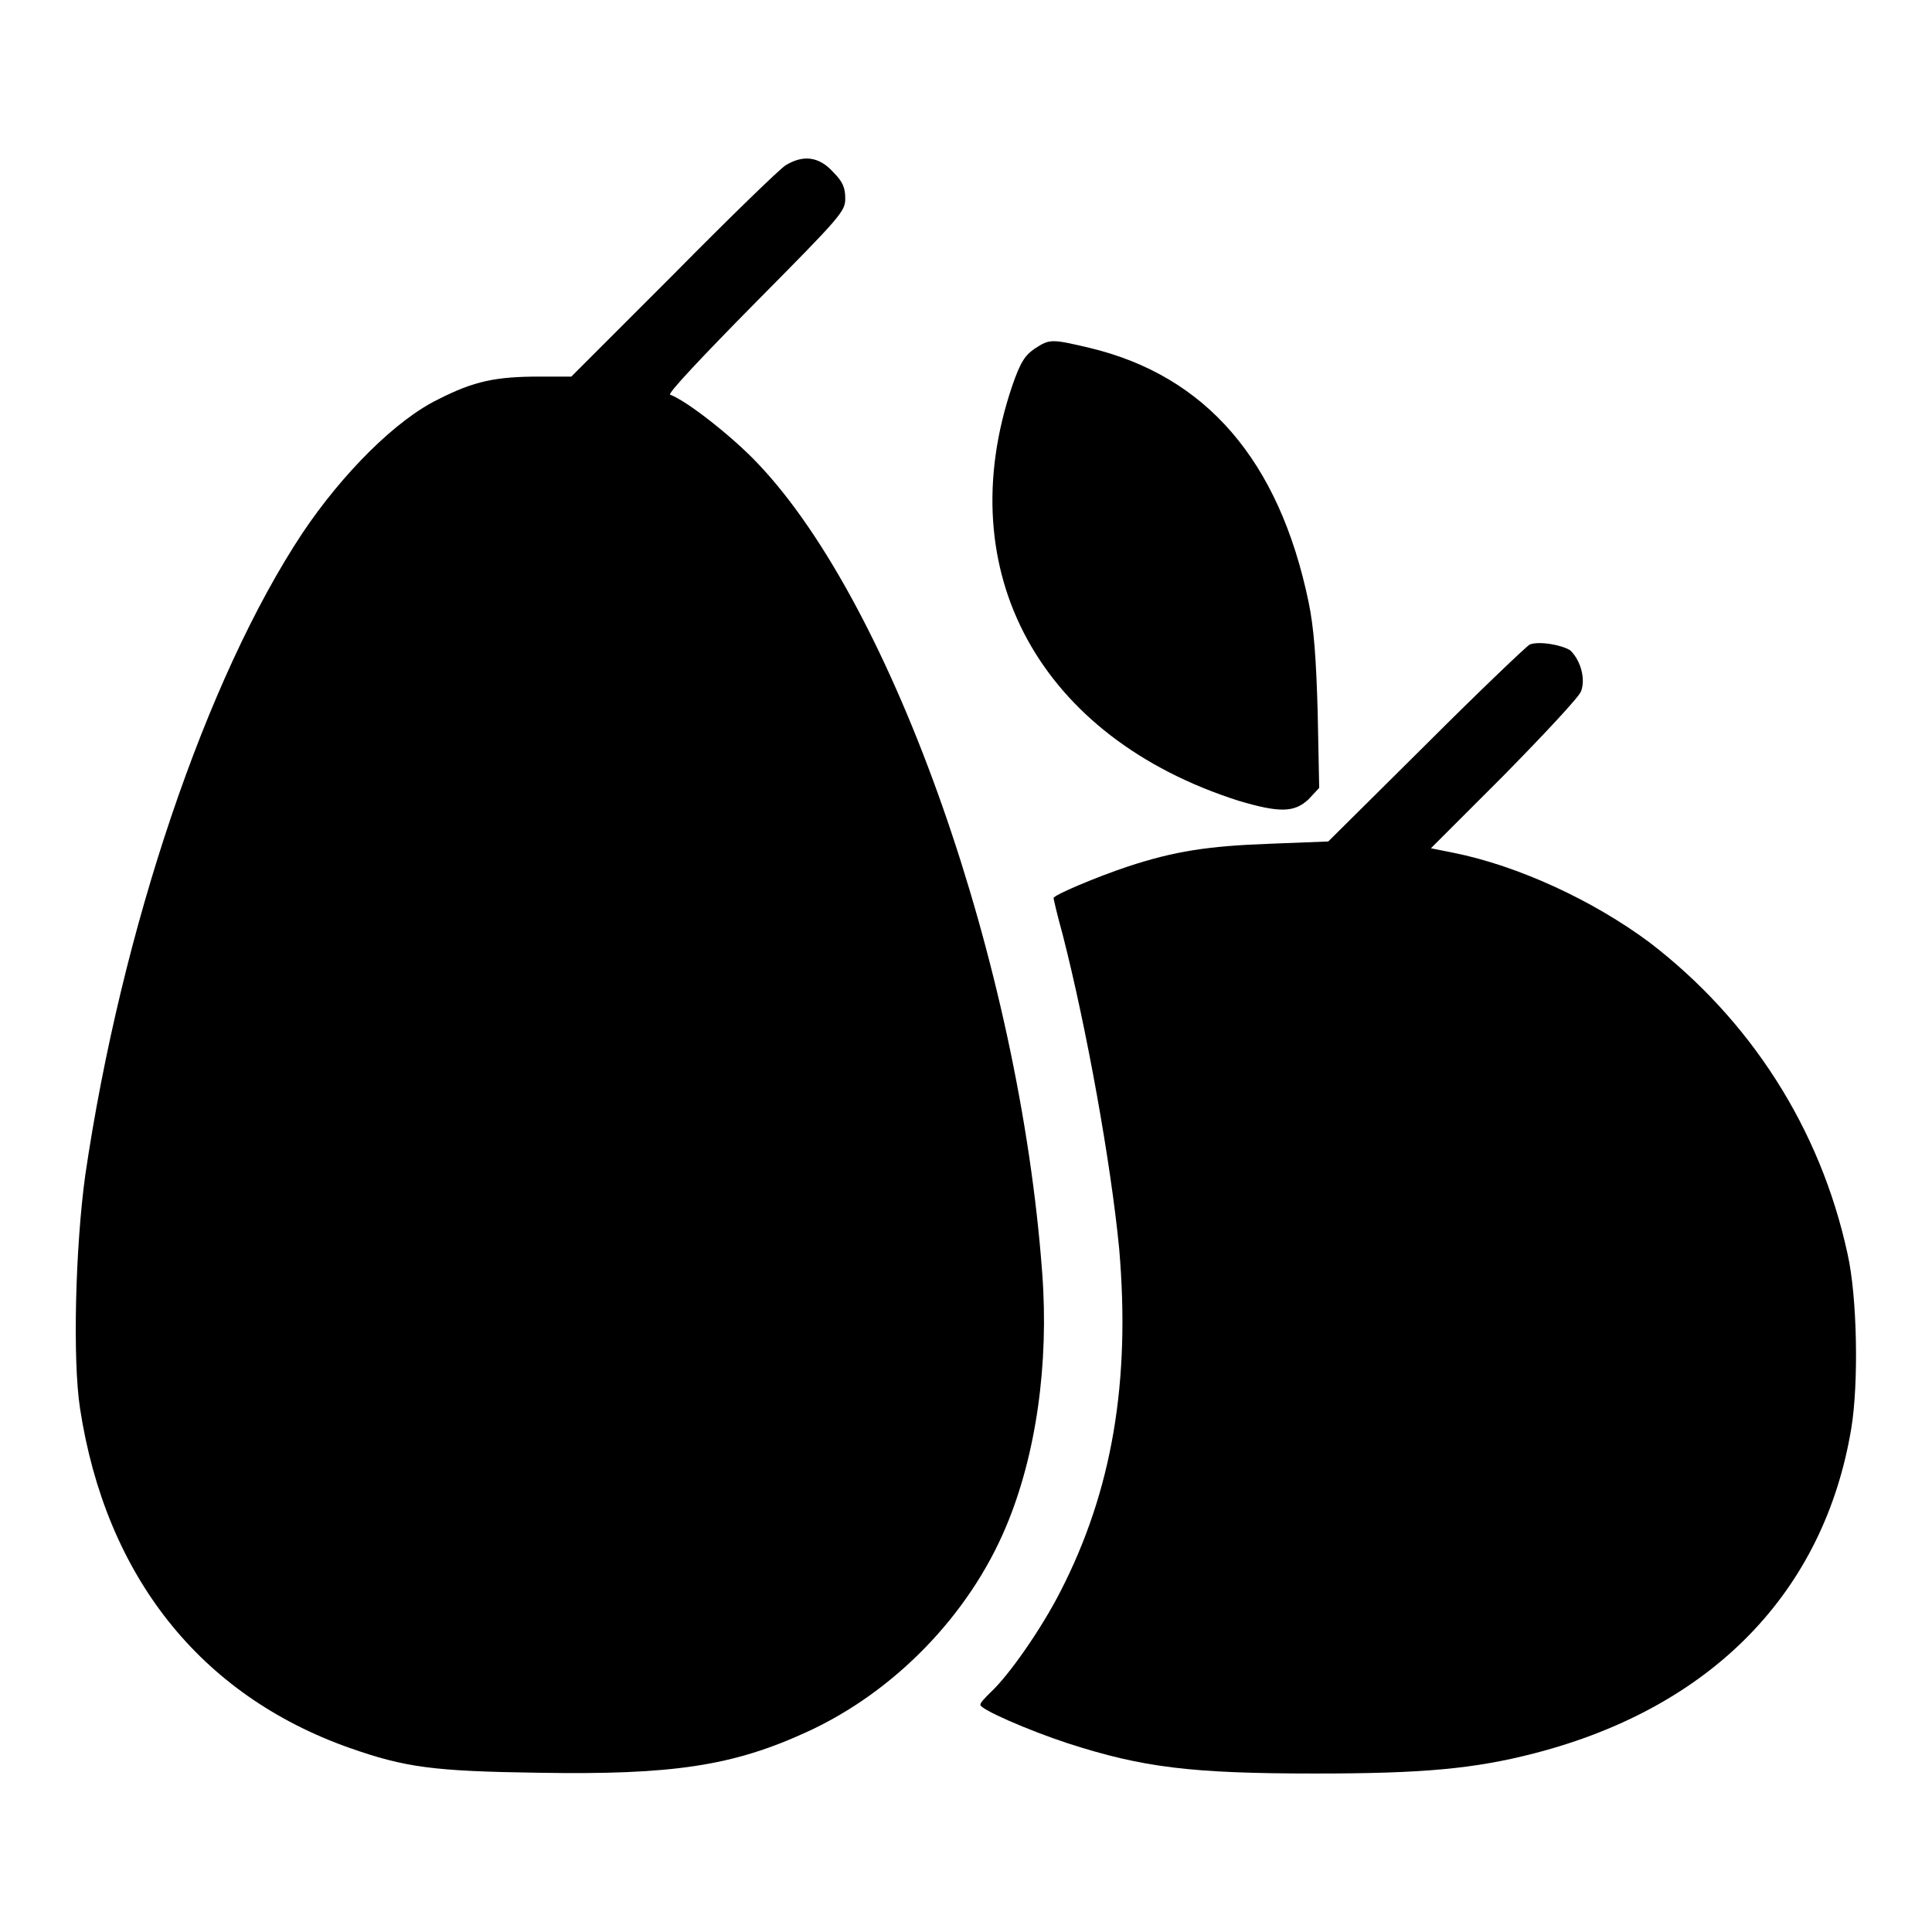
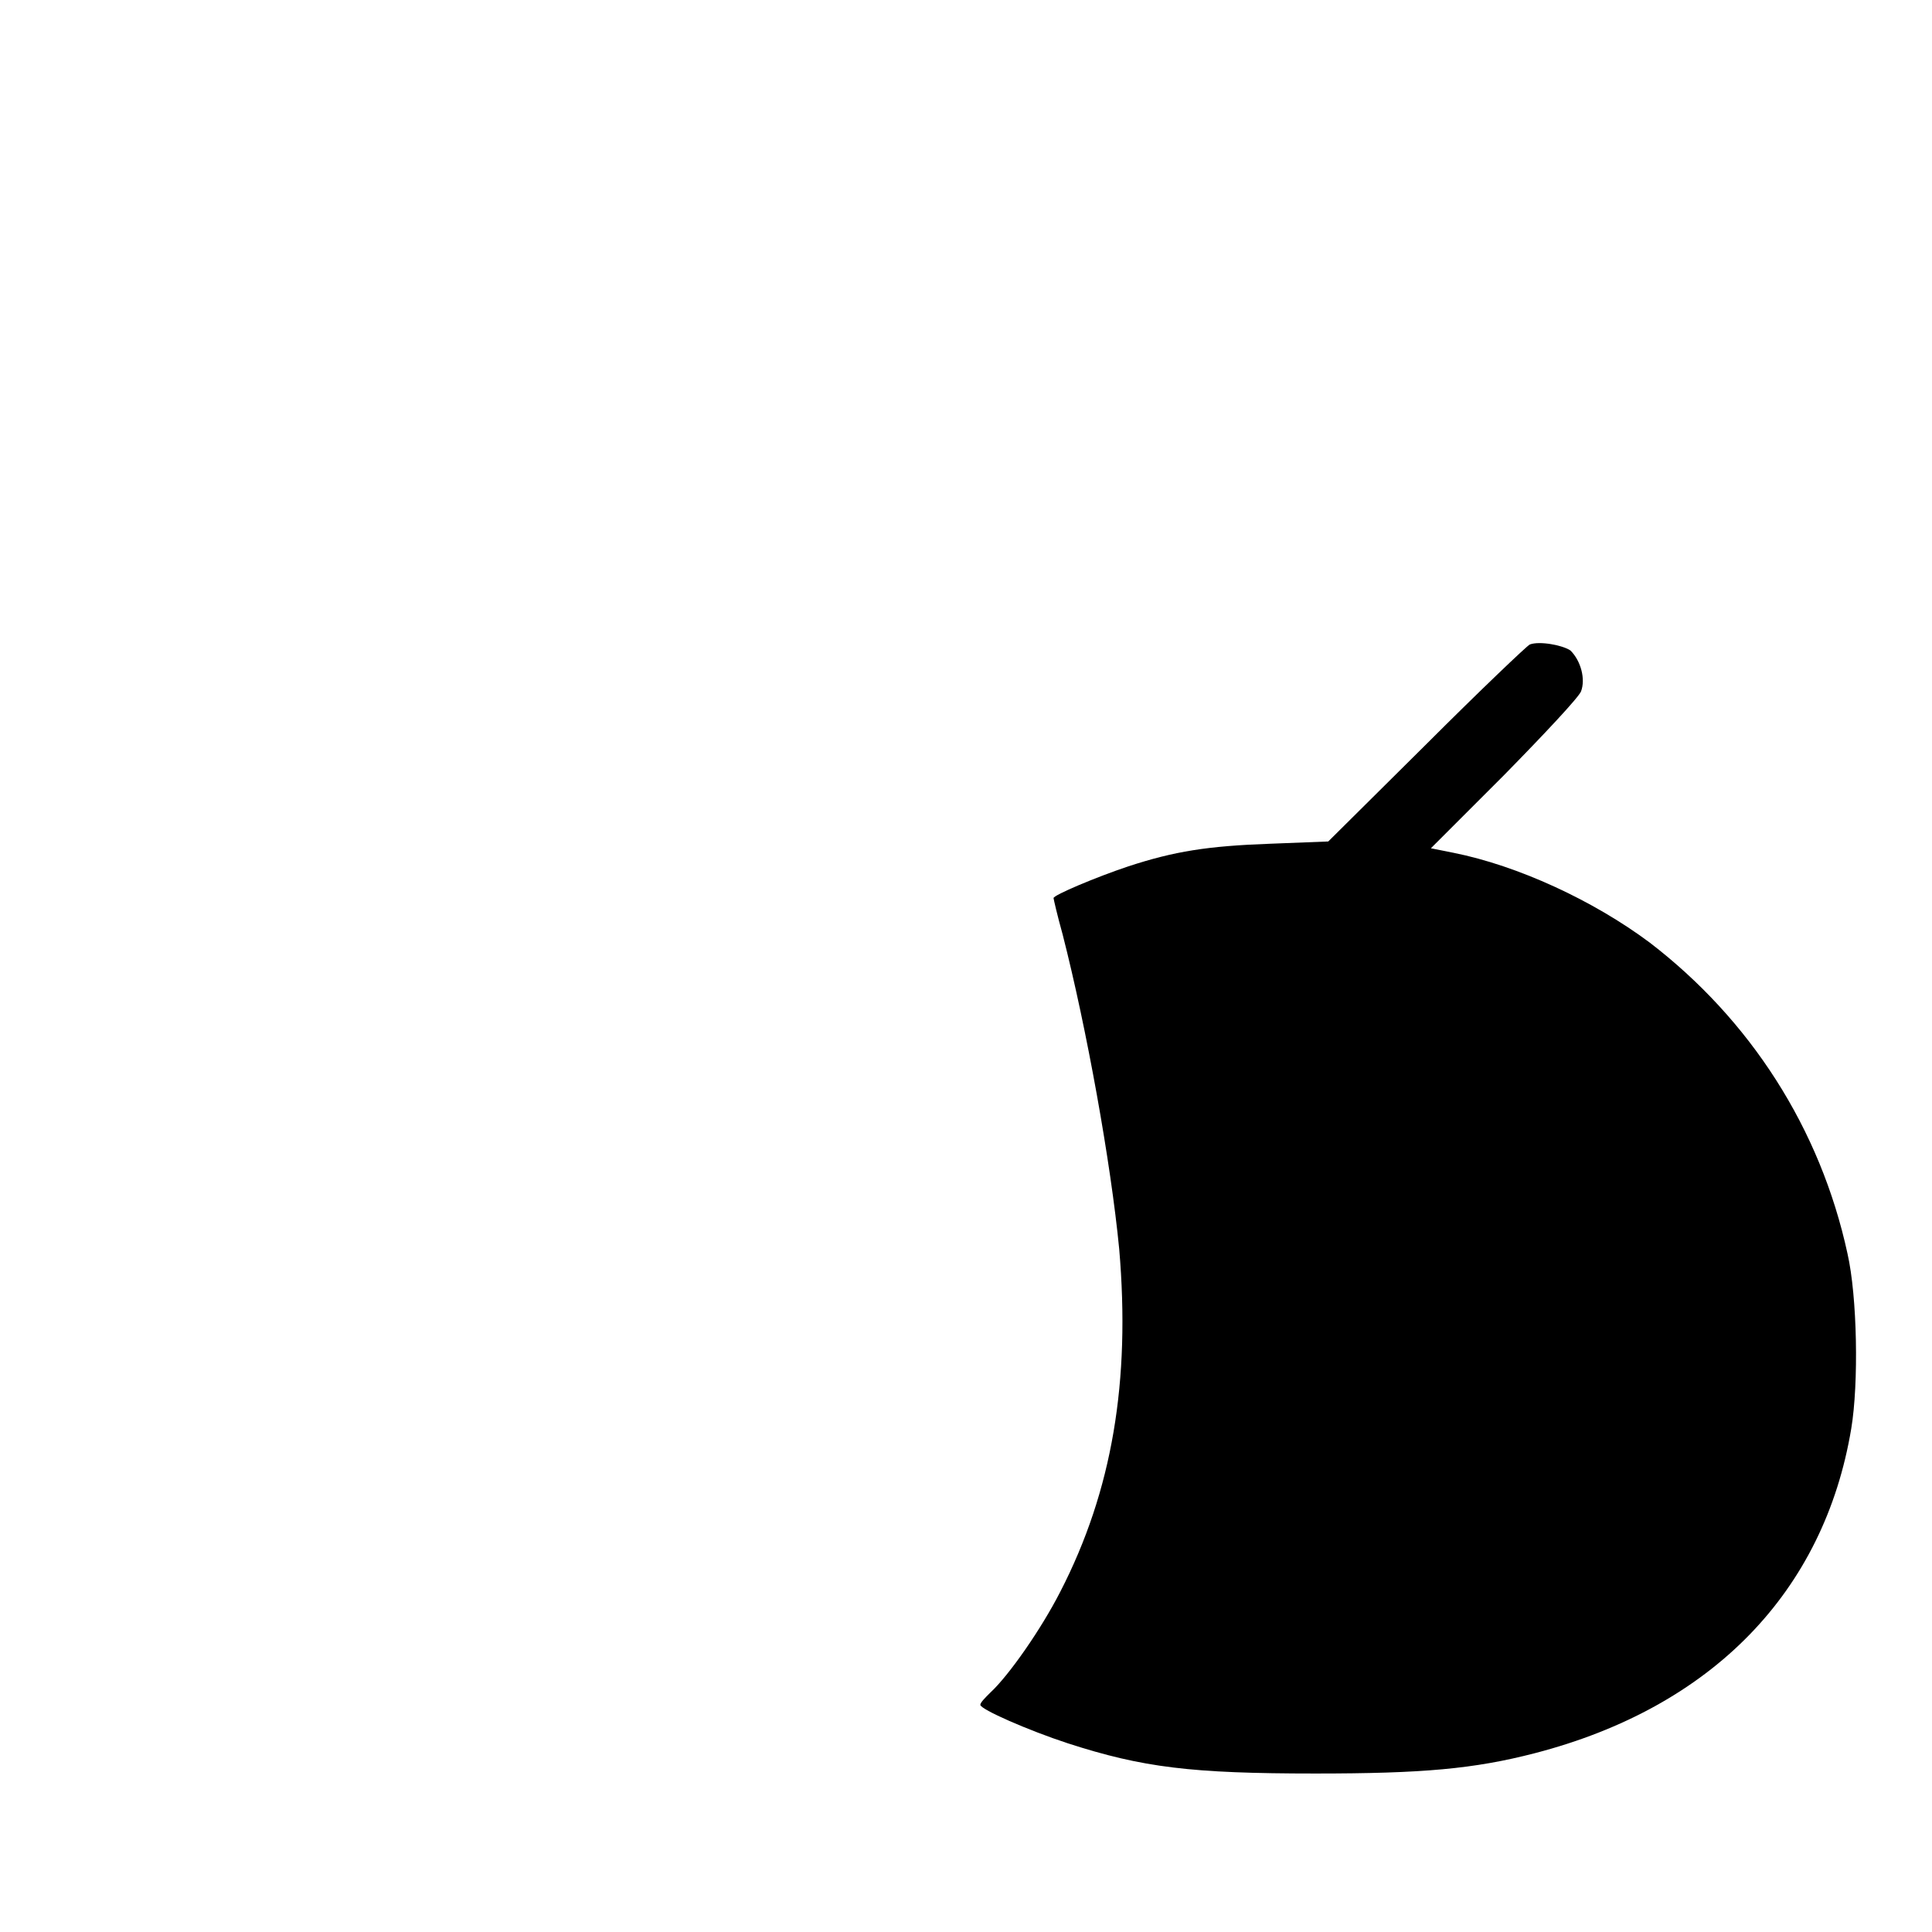
<svg xmlns="http://www.w3.org/2000/svg" version="1.1" x="0px" y="0px" viewBox="0 0 256 256" enable-background="new 0 0 256 256" xml:space="preserve">
  <g>
    <g>
      <g>
-         <path fill="#000000" d="M104.1,21.9c-0.8,0.5-7.5,7-14.9,14.5L75.7,49.9h-4.2c-5.8,0-8.7,0.6-13.4,3c-5.6,2.7-12.7,9.8-18,17.7c-12.8,19.3-24,52.5-28.8,85.1c-1.3,9.4-1.7,24.4-0.7,30.9c3.4,22.2,15.9,38,35.7,45c7.4,2.6,11.1,3.1,25.1,3.3c17.7,0.3,25.7-0.9,35.5-5.4c11.6-5.3,21.5-15.5,26.4-27.2c4-9.5,5.7-21.6,4.8-33.6c-3-40.8-19.7-88.4-37.7-107.3c-3.3-3.5-9.4-8.3-11.6-9.1c-0.4-0.1,4-4.8,11.3-12.2c11.4-11.5,11.9-12.1,11.9-13.8c0-1.4-0.3-2.2-1.6-3.5C108.5,20.7,106.4,20.5,104.1,21.9z" />
-         <path fill="#000000" d="M137.1,46.2c-1.3,0.9-1.9,1.8-3,5c-8.3,24.6,3.7,46.5,30,54.9c5.4,1.6,7.4,1.6,9.3-0.2l1.4-1.5l-0.2-10c-0.2-7.2-0.5-11.2-1.2-14.6c-3.9-18.8-13.6-30-29-33.7C139.3,44.9,139.1,44.9,137.1,46.2z" />
        <path fill="#000000" d="M202.7,85.4c-0.4,0.2-6.6,6.1-13.7,13.2l-13,12.9l-7.7,0.3c-8.3,0.3-12.7,1-18.8,3c-4.2,1.4-9.9,3.8-9.9,4.2c0,0.1,0.5,2.3,1.2,4.8c3.2,12.5,6.4,30.3,7.5,41.7c1.5,17.5-0.9,32-7.8,45.4c-2.5,4.9-6.8,11.1-9.3,13.4c-0.7,0.7-1.3,1.3-1.3,1.6c0,0.6,6.4,3.4,11.6,5.1c9.9,3.2,16.3,4,32.8,4c14.2,0,21-0.6,29.1-2.7c23.5-6.1,38.3-21.4,41.9-43c1-6,0.8-17.5-0.5-23.2c-3.6-16.6-12.9-31-26.2-41.2c-7.5-5.6-17.5-10.2-26-11.9l-3-0.6l9.7-9.7c5.3-5.4,9.9-10.3,10.2-11.1c0.6-1.6,0-4-1.4-5.4C207.1,85.5,204,84.9,202.7,85.4z" />
      </g>
    </g>
  </g>
</svg>